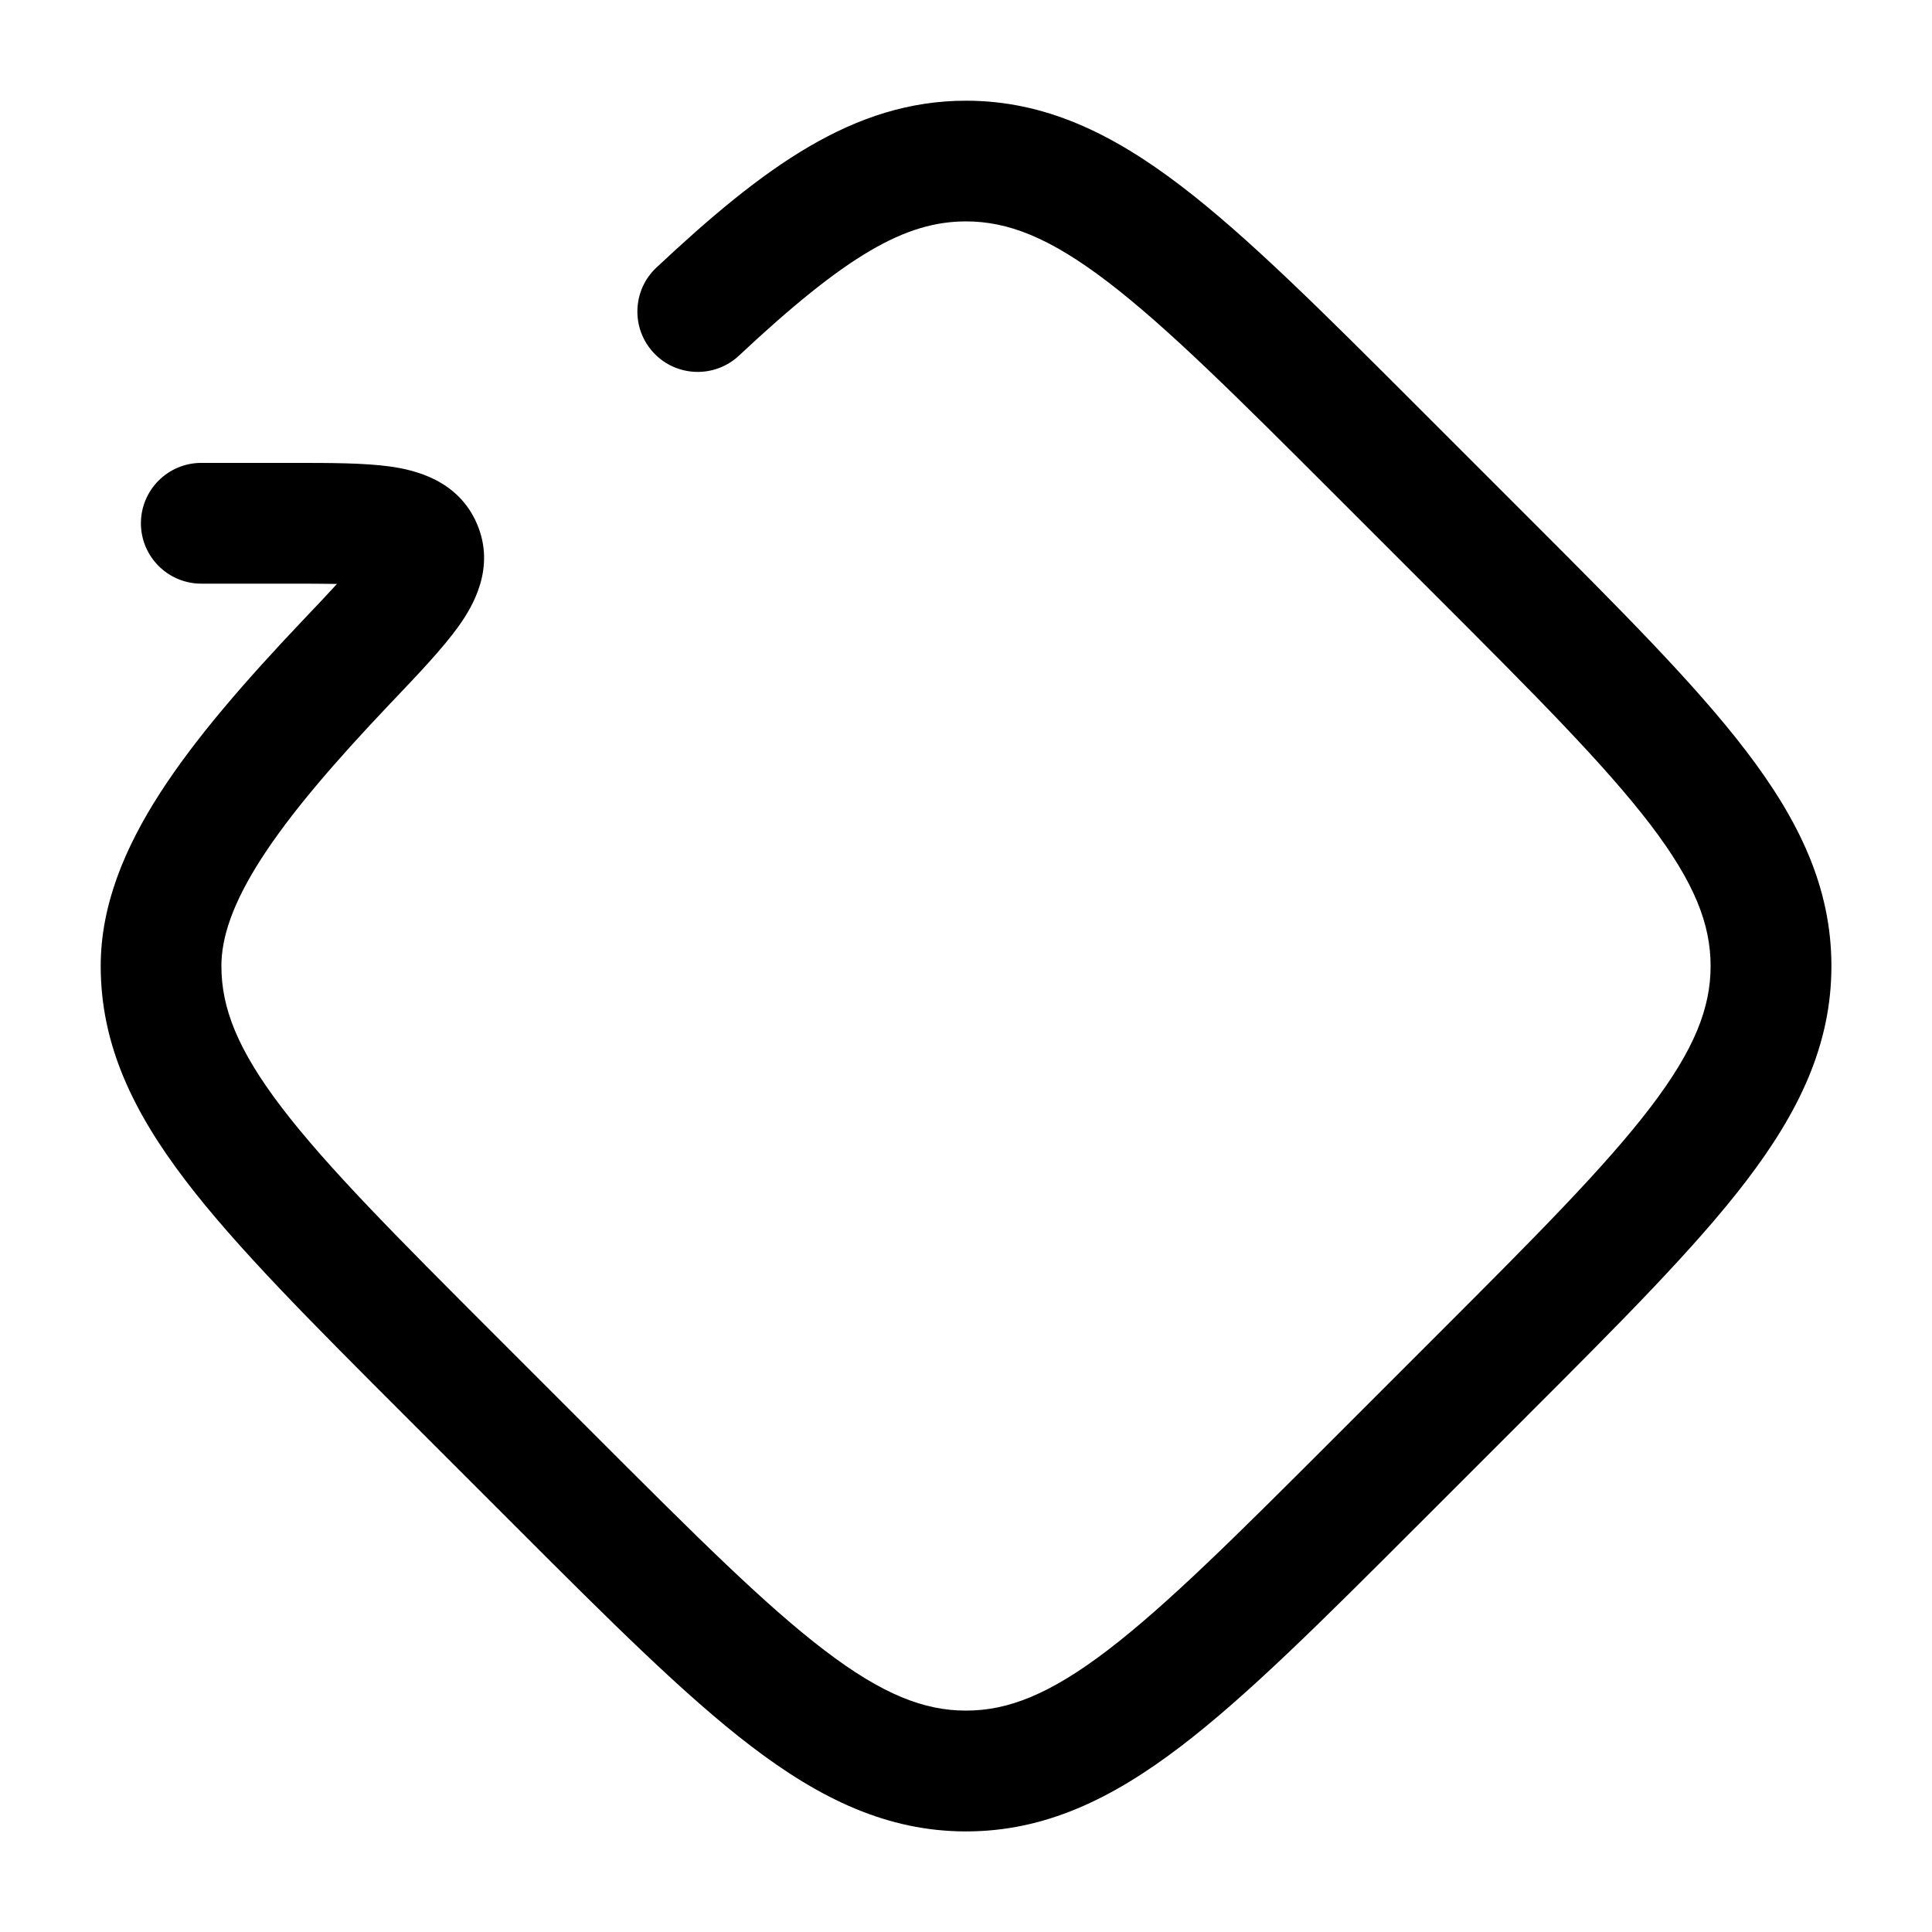
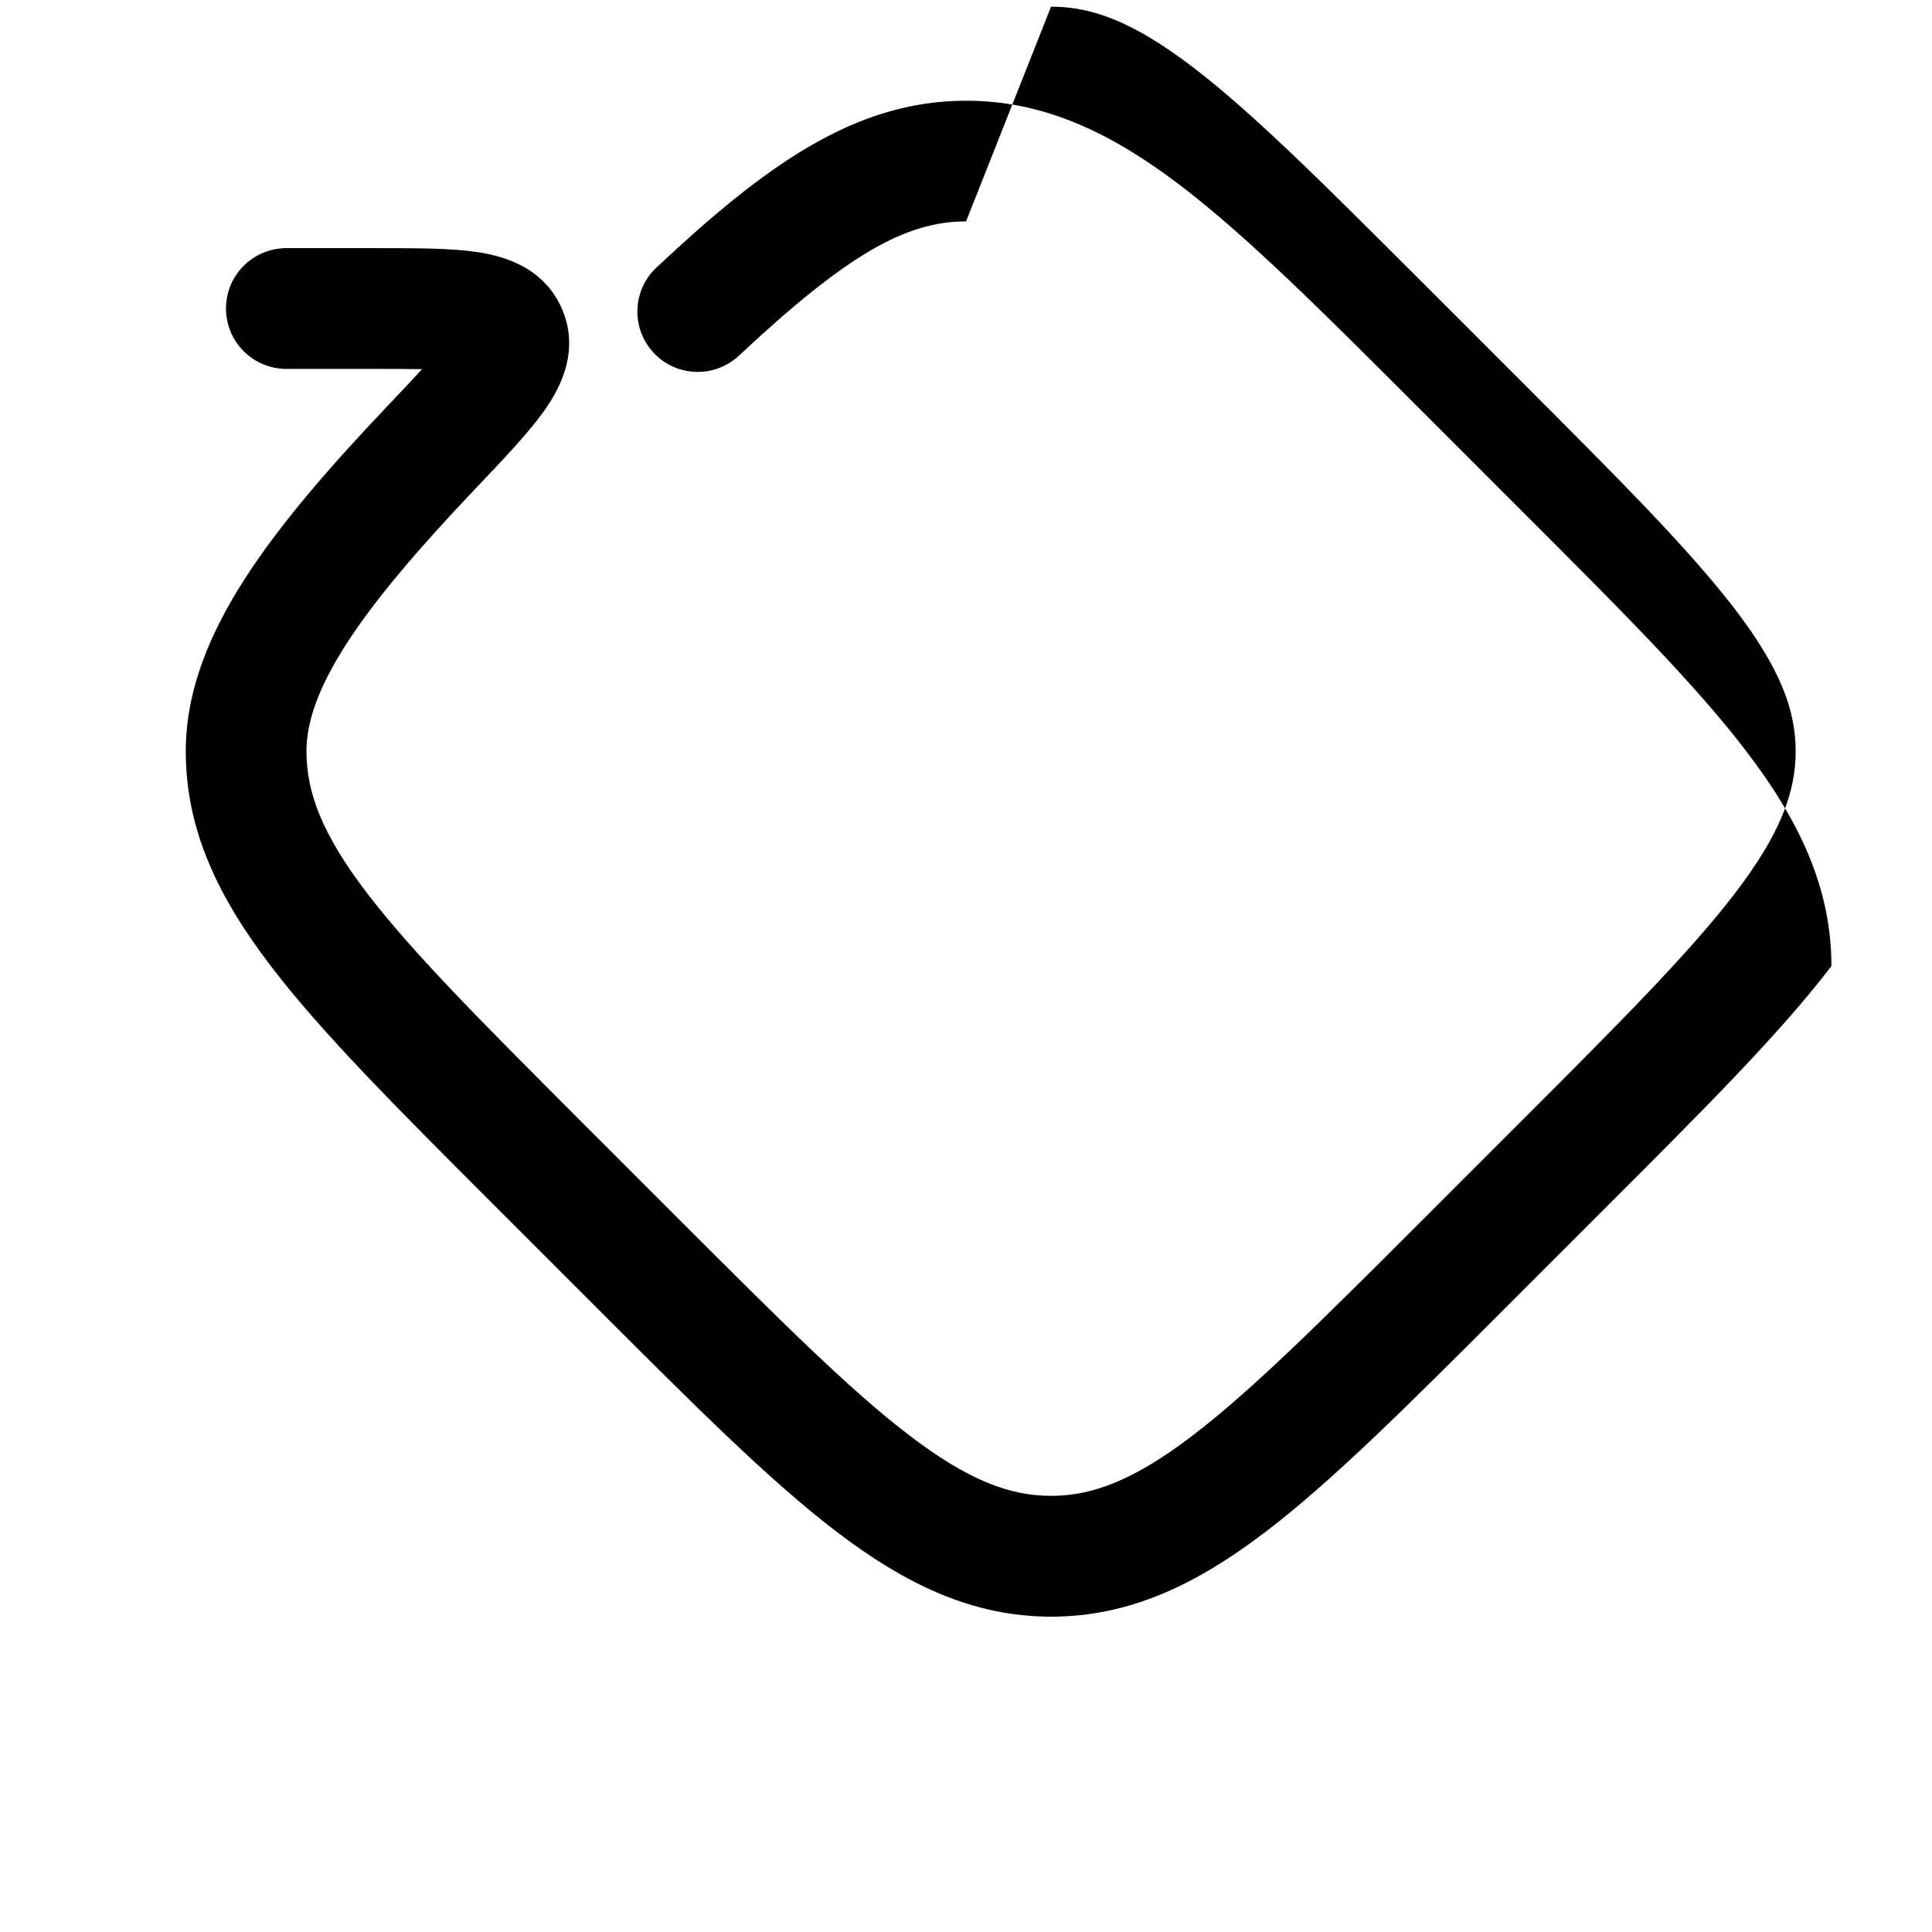
<svg xmlns="http://www.w3.org/2000/svg" version="1.1" width="32" height="32" viewBox="0 0 32 32">
-   <path fill="currentColor" d="M16.001 3.667c-1.005 0-1.98 0.556-3.761 2.223-0.403 0.377-1.036 0.357-1.413-0.046s-0.357-1.036 0.046-1.413c1.769-1.657 3.262-2.763 5.128-2.763 1.304 0 2.416 0.539 3.557 1.409 1.106 0.844 2.349 2.087 3.91 3.648l1.809 1.809c1.561 1.561 2.805 2.804 3.648 3.91 0.871 1.141 1.409 2.253 1.409 3.557s-0.538 2.416-1.409 3.557c-0.844 1.106-2.087 2.349-3.648 3.91l-1.809 1.809c-1.561 1.561-2.805 2.805-3.91 3.648-1.141 0.871-2.253 1.409-3.557 1.409s-2.416-0.539-3.557-1.409c-1.106-0.844-2.349-2.087-3.91-3.648l-1.809-1.809c-1.561-1.561-2.805-2.805-3.648-3.91-0.871-1.141-1.409-2.253-1.409-3.557 0-1.007 0.397-1.955 0.98-2.861s1.405-1.851 2.369-2.867c0.229-0.241 0.415-0.437 0.564-0.601-0.216-0.004-0.478-0.005-0.799-0.005h-1.448c-0.552 0-1-0.448-1-1s0.448-1 1-1h1.448c0.023 0 0.046 0 0.069 0 0.615-0 1.181-0 1.611 0.060 0.408 0.057 1.126 0.223 1.438 0.949 0.313 0.73-0.069 1.369-0.308 1.702-0.255 0.355-0.648 0.77-1.078 1.222-0.016 0.017-0.032 0.033-0.048 0.050-0.945 0.995-1.66 1.83-2.137 2.571s-0.662 1.307-0.662 1.779c0 0.691 0.264 1.38 0.999 2.344 0.753 0.986 1.899 2.136 3.525 3.762l1.703 1.703c1.626 1.626 2.775 2.773 3.762 3.525 0.963 0.735 1.653 0.999 2.344 0.999s1.38-0.264 2.344-0.999c0.986-0.753 2.136-1.899 3.762-3.525l1.703-1.703c1.626-1.626 2.772-2.776 3.525-3.762 0.735-0.963 0.999-1.653 0.999-2.344s-0.264-1.38-0.999-2.344c-0.753-0.986-1.899-2.136-3.525-3.762l-1.703-1.703c-1.626-1.626-2.776-2.772-3.762-3.525-0.963-0.735-1.653-0.999-2.344-0.999z" />
+   <path fill="currentColor" d="M16.001 3.667c-1.005 0-1.98 0.556-3.761 2.223-0.403 0.377-1.036 0.357-1.413-0.046s-0.357-1.036 0.046-1.413c1.769-1.657 3.262-2.763 5.128-2.763 1.304 0 2.416 0.539 3.557 1.409 1.106 0.844 2.349 2.087 3.91 3.648l1.809 1.809c1.561 1.561 2.805 2.804 3.648 3.91 0.871 1.141 1.409 2.253 1.409 3.557c-0.844 1.106-2.087 2.349-3.648 3.91l-1.809 1.809c-1.561 1.561-2.805 2.805-3.91 3.648-1.141 0.871-2.253 1.409-3.557 1.409s-2.416-0.539-3.557-1.409c-1.106-0.844-2.349-2.087-3.91-3.648l-1.809-1.809c-1.561-1.561-2.805-2.805-3.648-3.91-0.871-1.141-1.409-2.253-1.409-3.557 0-1.007 0.397-1.955 0.98-2.861s1.405-1.851 2.369-2.867c0.229-0.241 0.415-0.437 0.564-0.601-0.216-0.004-0.478-0.005-0.799-0.005h-1.448c-0.552 0-1-0.448-1-1s0.448-1 1-1h1.448c0.023 0 0.046 0 0.069 0 0.615-0 1.181-0 1.611 0.060 0.408 0.057 1.126 0.223 1.438 0.949 0.313 0.73-0.069 1.369-0.308 1.702-0.255 0.355-0.648 0.77-1.078 1.222-0.016 0.017-0.032 0.033-0.048 0.050-0.945 0.995-1.66 1.83-2.137 2.571s-0.662 1.307-0.662 1.779c0 0.691 0.264 1.38 0.999 2.344 0.753 0.986 1.899 2.136 3.525 3.762l1.703 1.703c1.626 1.626 2.775 2.773 3.762 3.525 0.963 0.735 1.653 0.999 2.344 0.999s1.38-0.264 2.344-0.999c0.986-0.753 2.136-1.899 3.762-3.525l1.703-1.703c1.626-1.626 2.772-2.776 3.525-3.762 0.735-0.963 0.999-1.653 0.999-2.344s-0.264-1.38-0.999-2.344c-0.753-0.986-1.899-2.136-3.525-3.762l-1.703-1.703c-1.626-1.626-2.776-2.772-3.762-3.525-0.963-0.735-1.653-0.999-2.344-0.999z" />
</svg>